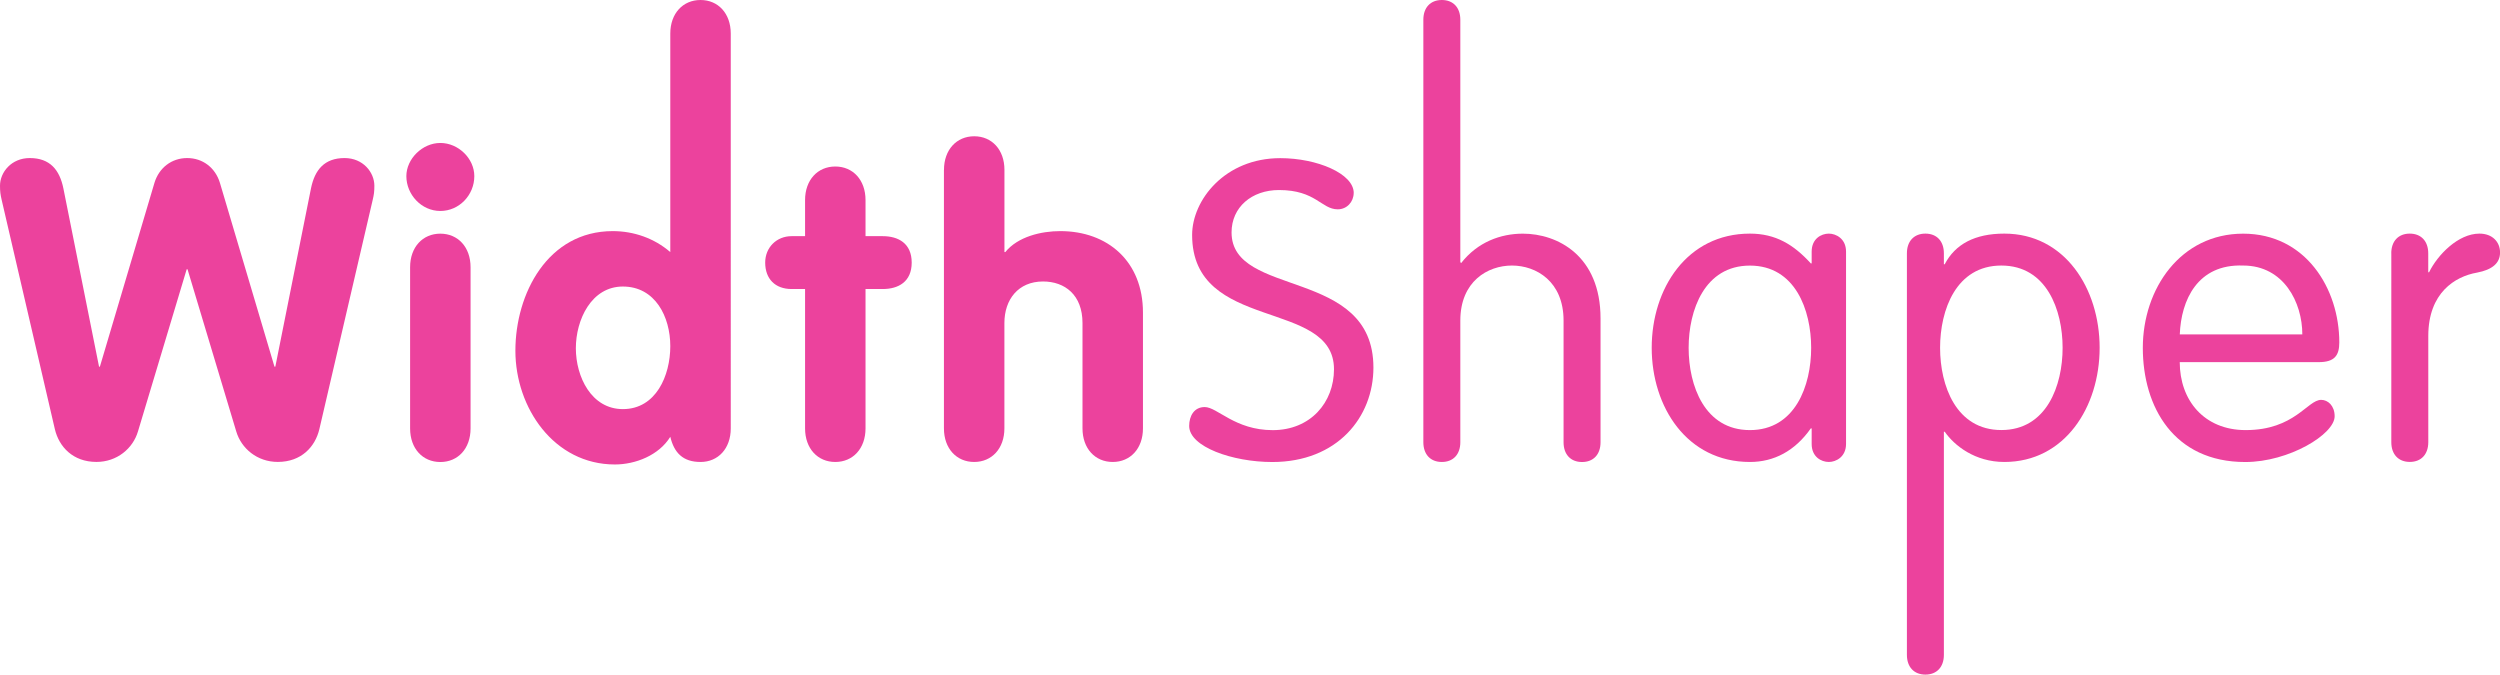
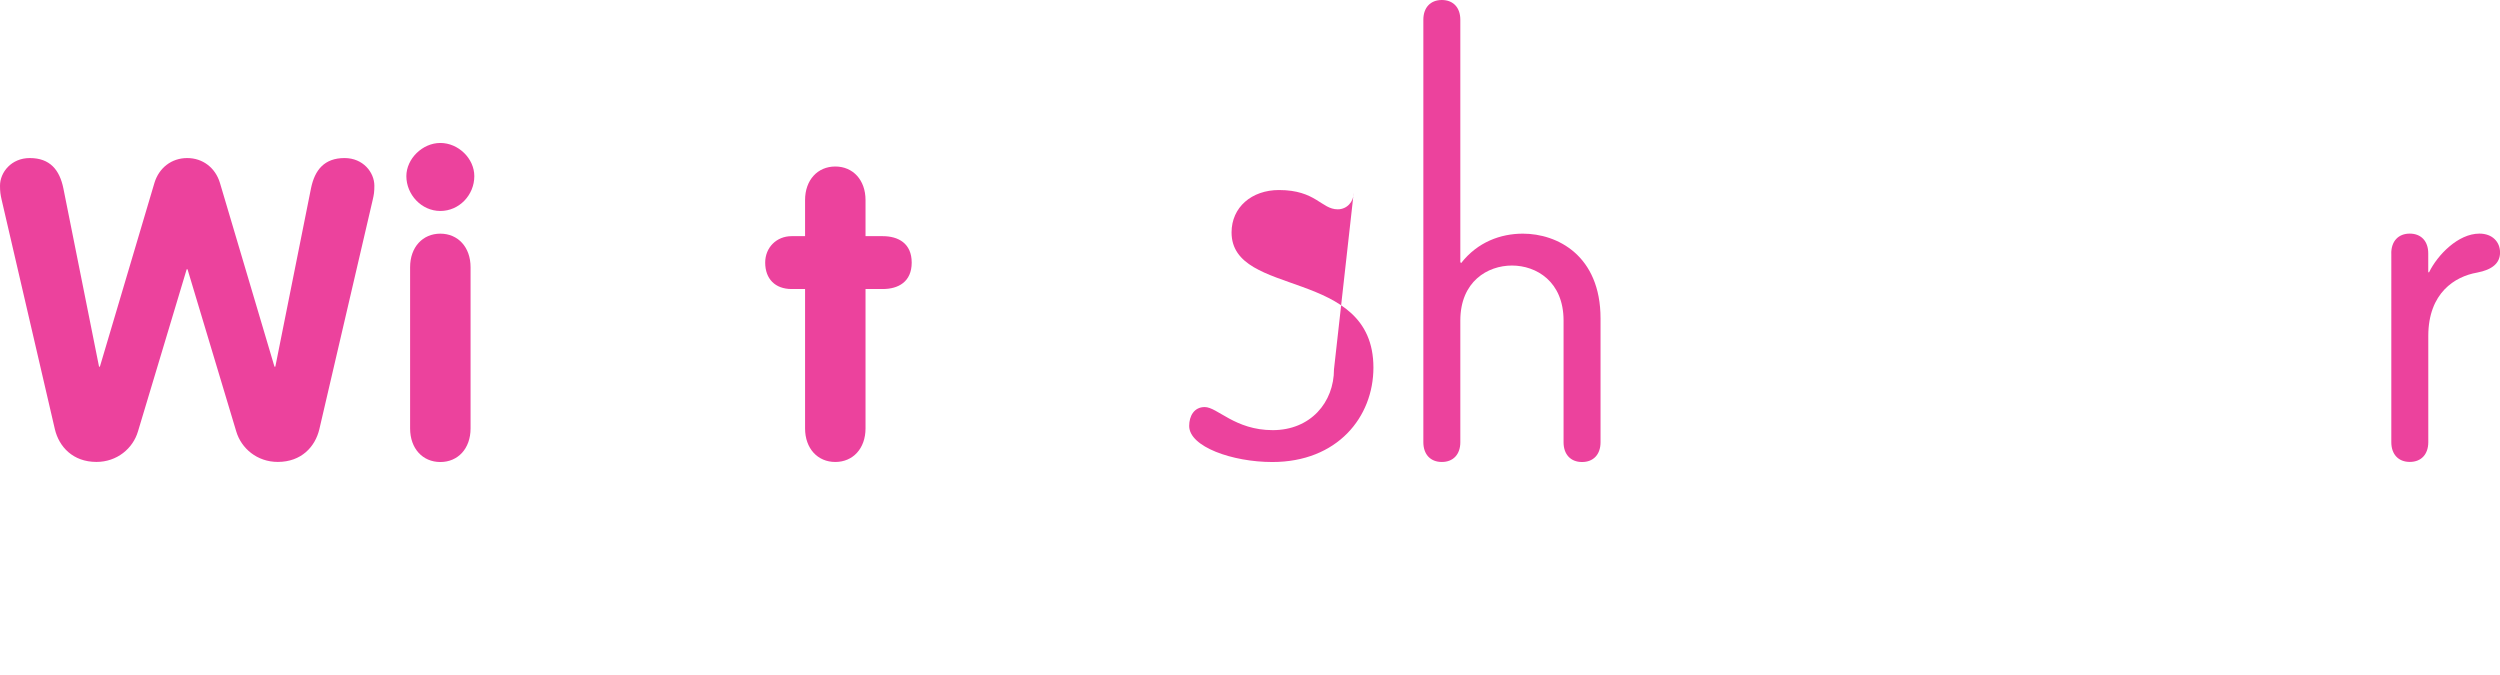
<svg xmlns="http://www.w3.org/2000/svg" id="by" viewBox="0 0 500.3 135">
  <defs>
    <style>.a{fill:#ec429d;}</style>
  </defs>
  <path class="a" d="M.34,40.03c-.25-1.09-.34-1.68-.34-2.86,0-2.69,2.27-5.54,5.96-5.54,4.03,0,5.96,2.35,6.72,6.05l7.14,35.7h.17l10.92-36.79c.92-3.02,3.44-4.96,6.55-4.96s5.63,1.93,6.55,4.96l10.92,36.79h.17l7.14-35.7c.76-3.7,2.69-6.05,6.72-6.05,3.7,0,5.96,2.86,5.96,5.54,0,1.18-.08,1.76-.34,2.86l-10.67,45.86c-.84,3.53-3.61,6.55-8.32,6.55-4.12,0-7.31-2.69-8.32-6.13l-9.74-32.42h-.17l-9.74,32.42c-1.01,3.44-4.2,6.13-8.32,6.13-4.7,0-7.48-3.02-8.32-6.55L.34,40.03Z" />
  <path class="a" d="M94.92,35.25c0,3.78-3.02,6.97-6.8,6.97s-6.8-3.28-6.8-6.97c0-3.44,3.19-6.64,6.8-6.64s6.8,3.11,6.8,6.64Zm-12.85,18.23c0-4.03,2.52-6.72,6.05-6.72s6.05,2.69,6.05,6.72v32.26c0,4.03-2.52,6.72-6.05,6.72s-6.05-2.69-6.05-6.72V53.47Z" />
-   <path class="a" d="M146.24,85.73c0,4.03-2.52,6.72-6.05,6.72s-5.29-1.85-6.05-5.04c-2.27,3.7-6.97,5.54-11.09,5.54-12.18,0-19.91-11.34-19.91-22.76s6.47-23.94,19.49-23.94c4.2,0,8.32,1.43,11.51,4.2V6.72c0-4.03,2.52-6.72,6.05-6.72s6.05,2.69,6.05,6.72V85.73Zm-21.59-28.39c-6.3,0-9.41,6.64-9.41,12.35s3.11,12.18,9.41,12.18c6.64,0,9.49-6.72,9.49-12.6s-3.02-11.93-9.49-11.93Z" />
  <path class="a" d="M161.11,57.84h-2.69c-3.28,0-5.29-2.02-5.29-5.29,0-3.02,2.27-5.29,5.29-5.29h2.69v-7.22c0-4.03,2.52-6.72,6.05-6.72s6.05,2.69,6.05,6.72v7.22h3.44c3.11,0,5.8,1.43,5.8,5.29s-2.69,5.29-5.8,5.29h-3.44v27.89c0,4.03-2.52,6.72-6.05,6.72s-6.05-2.69-6.05-6.72v-27.89Z" />
-   <path class="a" d="M188.91,33.99c0-4.03,2.52-6.72,6.05-6.72s6.05,2.69,6.05,6.72v16.46h.17c2.52-3.11,7.22-4.2,11-4.2,9.49,0,16.55,6.05,16.55,16.3v23.18c0,4.03-2.52,6.72-6.05,6.72s-6.05-2.69-6.05-6.72v-21.08c0-5.63-3.53-8.32-7.9-8.32-4.96,0-7.73,3.61-7.73,8.32v21.08c0,4.03-2.52,6.72-6.05,6.72s-6.05-2.69-6.05-6.72V33.99Z" />
-   <path class="a" d="M270.9,38.61c0,1.76-1.34,3.28-3.19,3.28-3.28,0-4.37-3.86-11.76-3.86-5.46,0-9.49,3.44-9.49,8.48,0,13.19,28.39,6.89,28.39,27.05,0,9.91-7.22,18.9-20.24,18.9-7.9,0-16.63-3.02-16.63-7.22,0-2.02,1.01-3.78,3.11-3.78,2.52,0,6.05,4.62,13.61,4.62s12.26-5.54,12.26-12.18c0-14.2-28.39-7.31-28.39-26.88,0-6.97,6.55-15.37,17.64-15.37,7.39,0,14.7,3.11,14.7,6.97Z" />
+   <path class="a" d="M270.9,38.61c0,1.76-1.34,3.28-3.19,3.28-3.28,0-4.37-3.86-11.76-3.86-5.46,0-9.49,3.44-9.49,8.48,0,13.19,28.39,6.89,28.39,27.05,0,9.91-7.22,18.9-20.24,18.9-7.9,0-16.63-3.02-16.63-7.22,0-2.02,1.01-3.78,3.11-3.78,2.52,0,6.05,4.62,13.61,4.62s12.26-5.54,12.26-12.18Z" />
  <path class="a" d="M312.9,64.14c0-7.81-5.46-11-10.33-11s-10.33,3.19-10.33,11v24.36c0,2.44-1.43,3.95-3.7,3.95s-3.7-1.51-3.7-3.95V3.95c0-2.44,1.43-3.95,3.7-3.95s3.7,1.51,3.7,3.95V52.47l.17,.17c3.28-4.2,7.9-5.88,12.35-5.88,6.89,0,15.54,4.37,15.54,16.97v24.78c0,2.44-1.43,3.95-3.7,3.95s-3.7-1.51-3.7-3.95v-24.36Z" />
-   <path class="a" d="M369.43,88.84c0,2.6-2.02,3.61-3.44,3.61-1.51,0-3.44-1.01-3.44-3.61v-3.11h-.17c-3.19,4.54-7.39,6.72-12.18,6.72-12.6,0-19.66-11-19.66-22.85s7.06-22.85,19.66-22.85c5.12,0,8.74,2.18,12.18,5.96h.17v-2.35c0-2.6,1.93-3.61,3.44-3.61,1.43,0,3.44,1.01,3.44,3.61v38.47Zm-19.24-2.77c9.07,0,12.26-8.9,12.26-16.46s-3.19-16.46-12.26-16.46-12.26,8.9-12.26,16.46,3.19,16.46,12.26,16.46Z" />
-   <path class="a" d="M381.61,50.7c0-2.44,1.43-3.95,3.7-3.95s3.7,1.51,3.7,3.95v2.18h.17c2.1-4.03,6.05-6.13,11.93-6.13,12.1,0,19.07,11,19.07,22.85s-6.97,22.85-19.07,22.85c-5.88,0-10-3.28-11.93-6.05h-.17v44.65c0,2.44-1.43,3.95-3.7,3.95s-3.7-1.51-3.7-3.95V50.7Zm18.9,35.36c9.07,0,12.26-8.9,12.26-16.46s-3.19-16.46-12.26-16.46-12.26,8.9-12.26,16.46,3.19,16.46,12.26,16.46Z" />
-   <path class="a" d="M436.21,72.46c0,7.64,4.87,13.61,13.19,13.61,9.83,0,12.35-6.05,15.12-6.05,1.34,0,2.69,1.18,2.69,3.28,0,3.61-9.16,9.16-17.89,9.16-14.28,0-20.5-11-20.5-22.85s7.56-22.85,20.08-22.85,19.24,11,19.24,21.76c0,2.6-.92,3.95-4.12,3.95h-27.8Zm24.53-5.54c0-6.38-3.7-13.78-11.84-13.78-9.16-.34-12.43,6.97-12.68,13.78h24.53Z" />
  <path class="a" d="M478.54,50.7c0-2.44,1.43-3.95,3.7-3.95s3.7,1.51,3.7,3.95v3.78h.17c1.68-3.44,5.8-7.73,10.08-7.73,2.6,0,4.12,1.68,4.12,3.78s-1.51,3.44-4.62,4.03c-4.37,.76-9.74,4.03-9.74,12.68v21.25c0,2.44-1.43,3.95-3.7,3.95s-3.7-1.51-3.7-3.95V50.7Z" />
</svg>